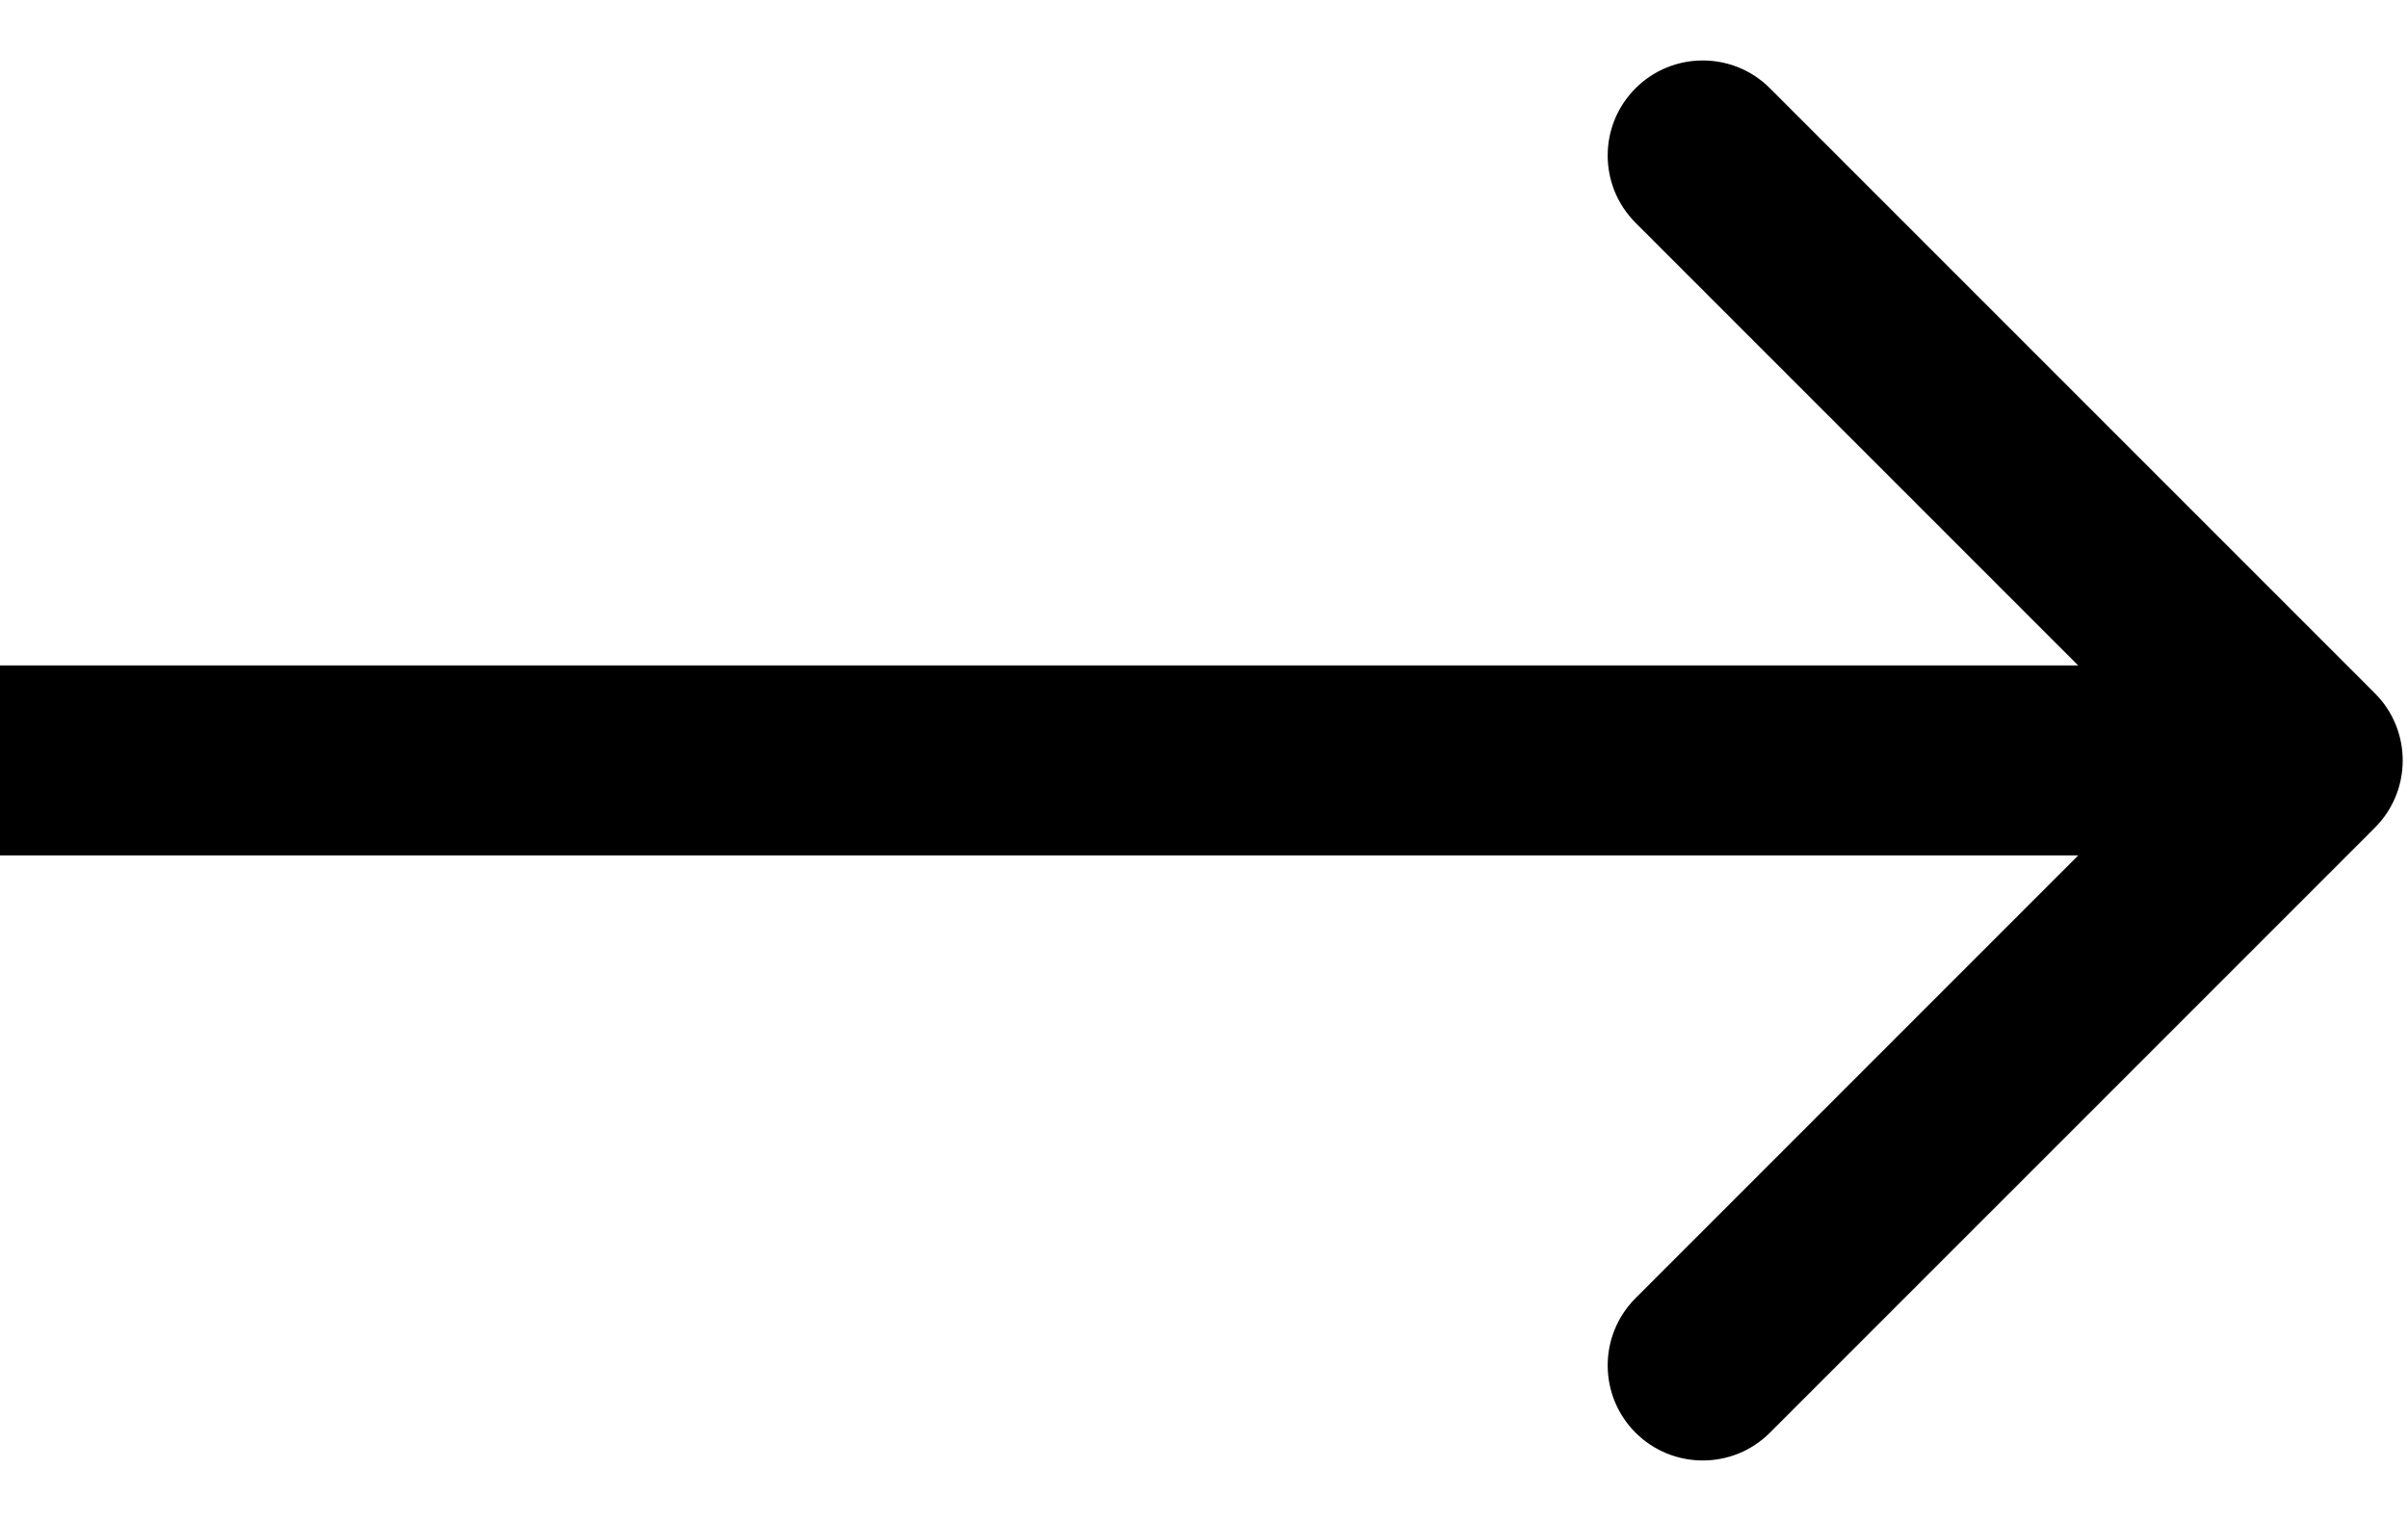
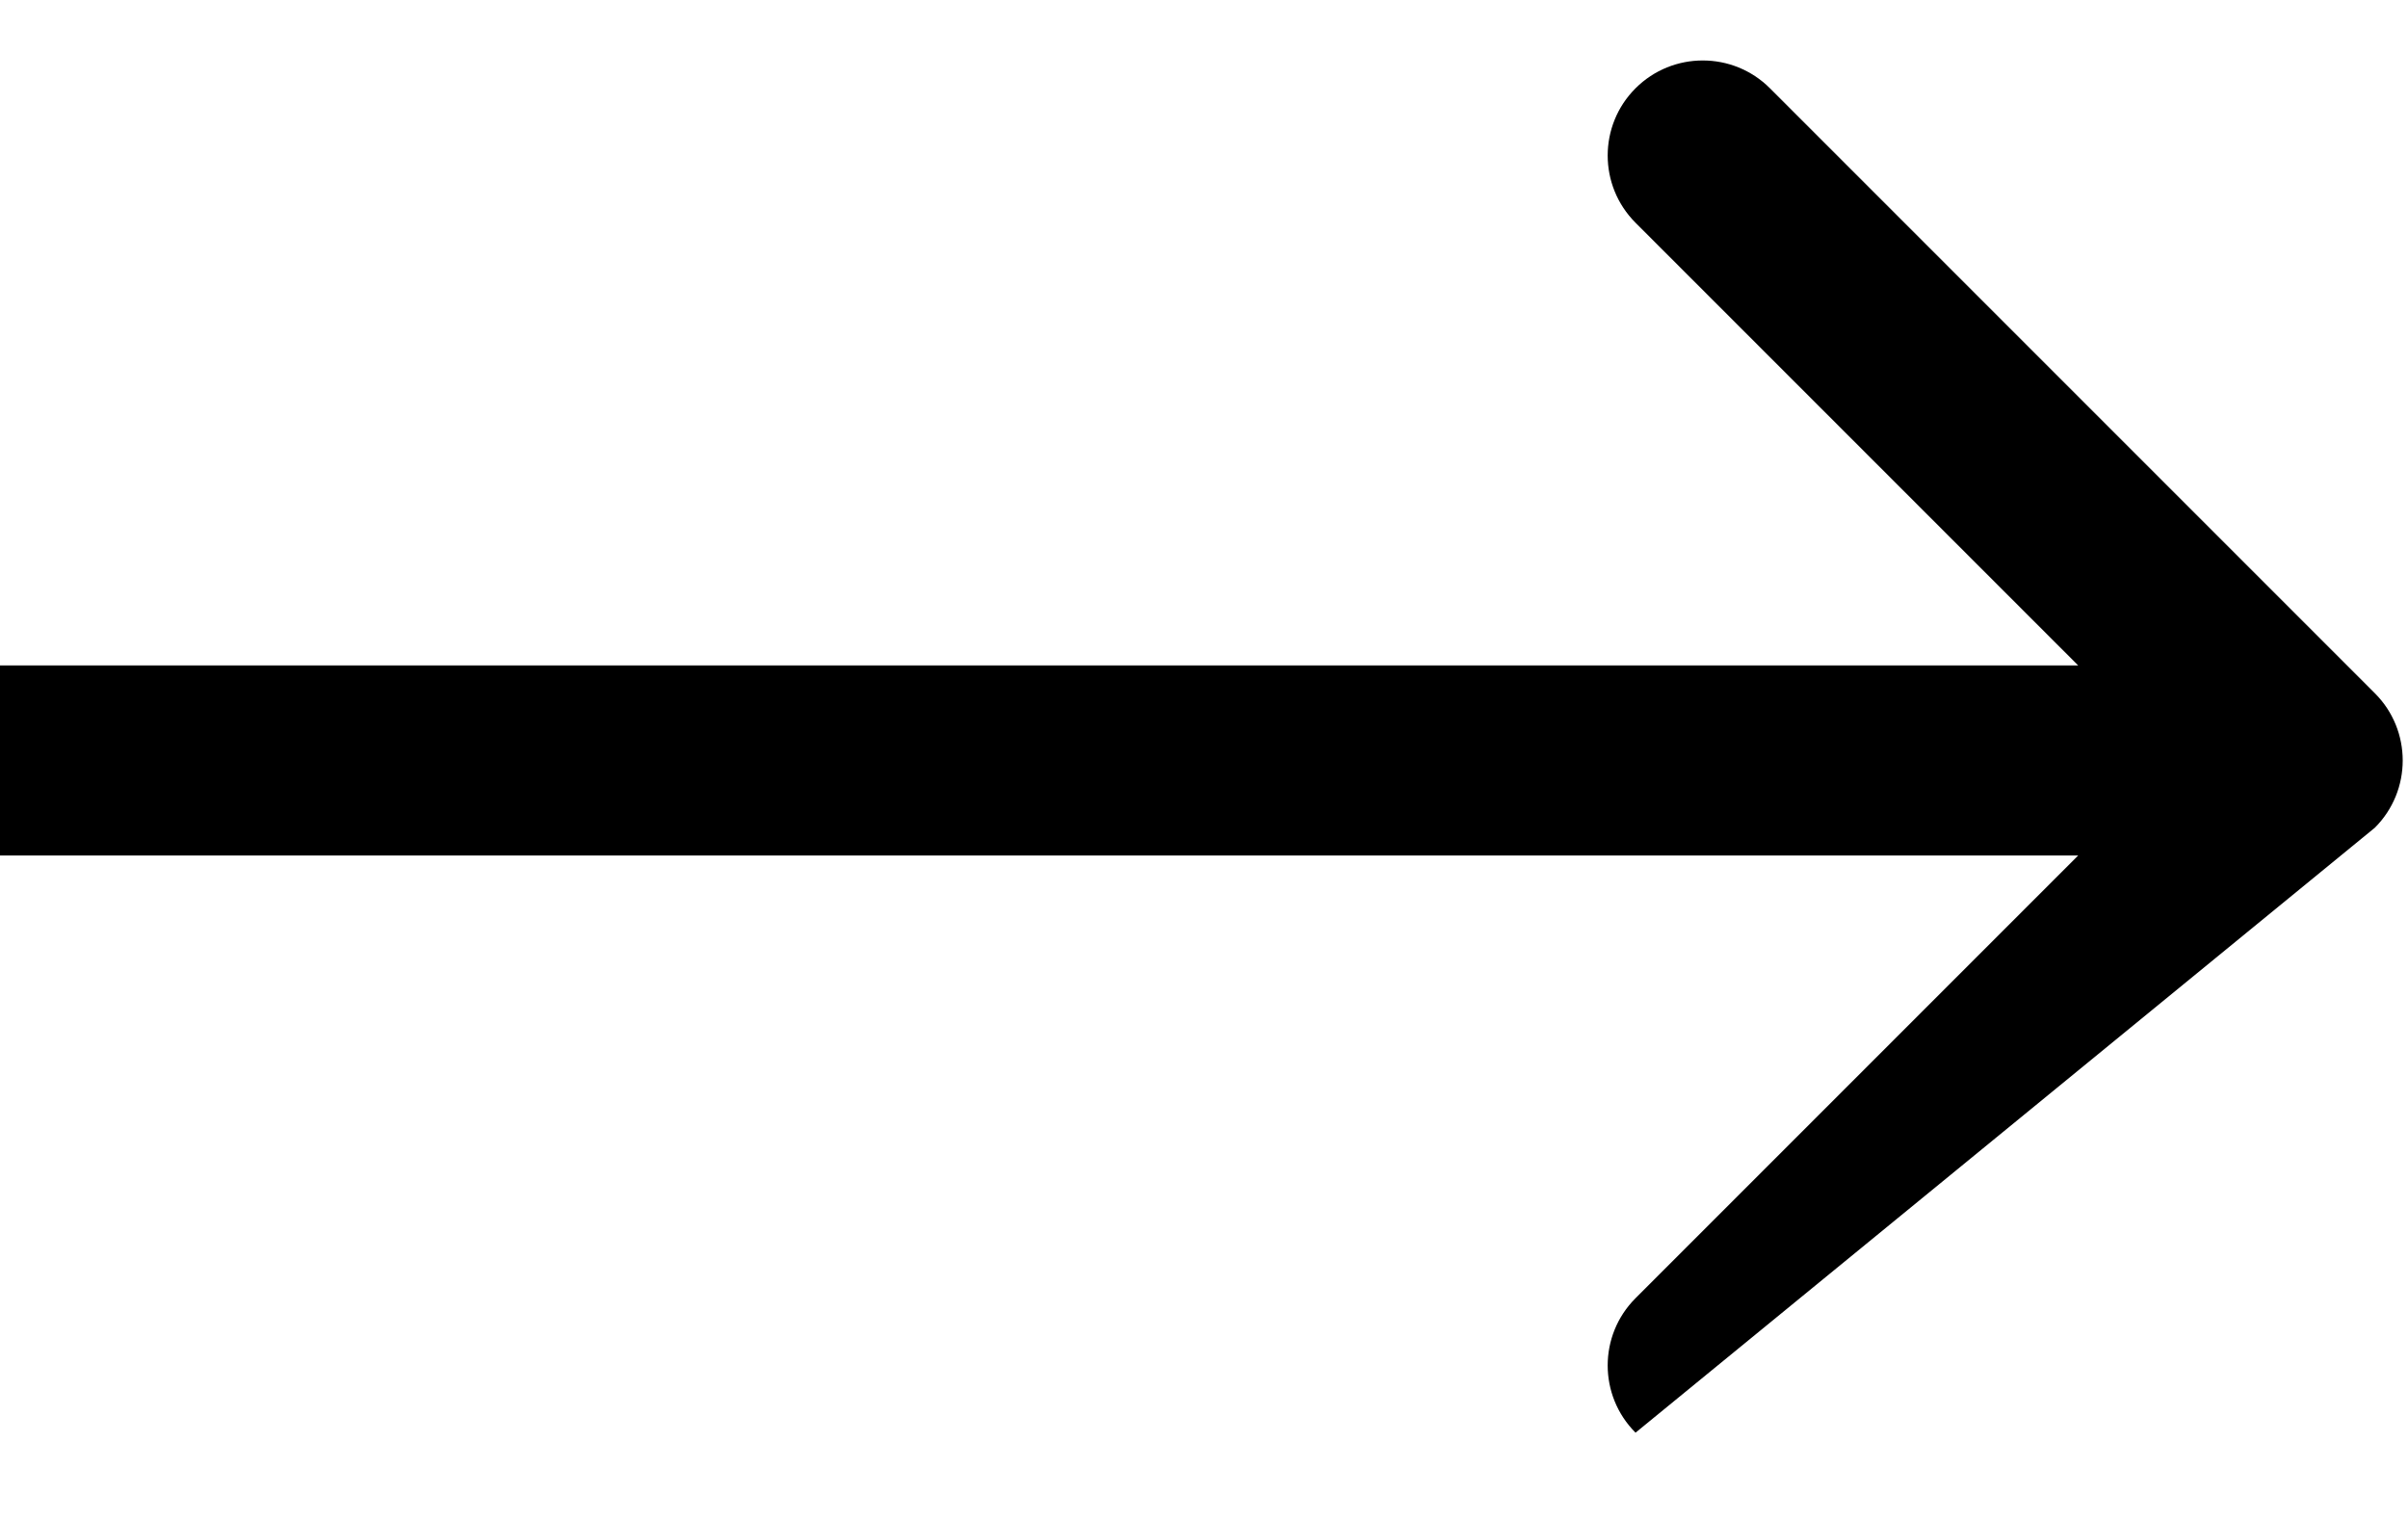
<svg xmlns="http://www.w3.org/2000/svg" width="38" height="24" viewBox="0 0 38 24" fill="none">
-   <path d="M37.477 13.061C38.063 12.475 38.063 11.525 37.477 10.939L27.931 1.393C27.346 0.808 26.396 0.808 25.81 1.393C25.224 1.979 25.224 2.929 25.81 3.515L34.295 12L25.81 20.485C25.224 21.071 25.224 22.021 25.81 22.607C26.396 23.192 27.346 23.192 27.931 22.607L37.477 13.061ZM0 13.5H36.417V10.5H0V13.5Z" fill="black" />
+   <path d="M37.477 13.061C38.063 12.475 38.063 11.525 37.477 10.939L27.931 1.393C27.346 0.808 26.396 0.808 25.81 1.393C25.224 1.979 25.224 2.929 25.81 3.515L34.295 12L25.81 20.485C25.224 21.071 25.224 22.021 25.81 22.607L37.477 13.061ZM0 13.5H36.417V10.5H0V13.5Z" fill="black" />
</svg>